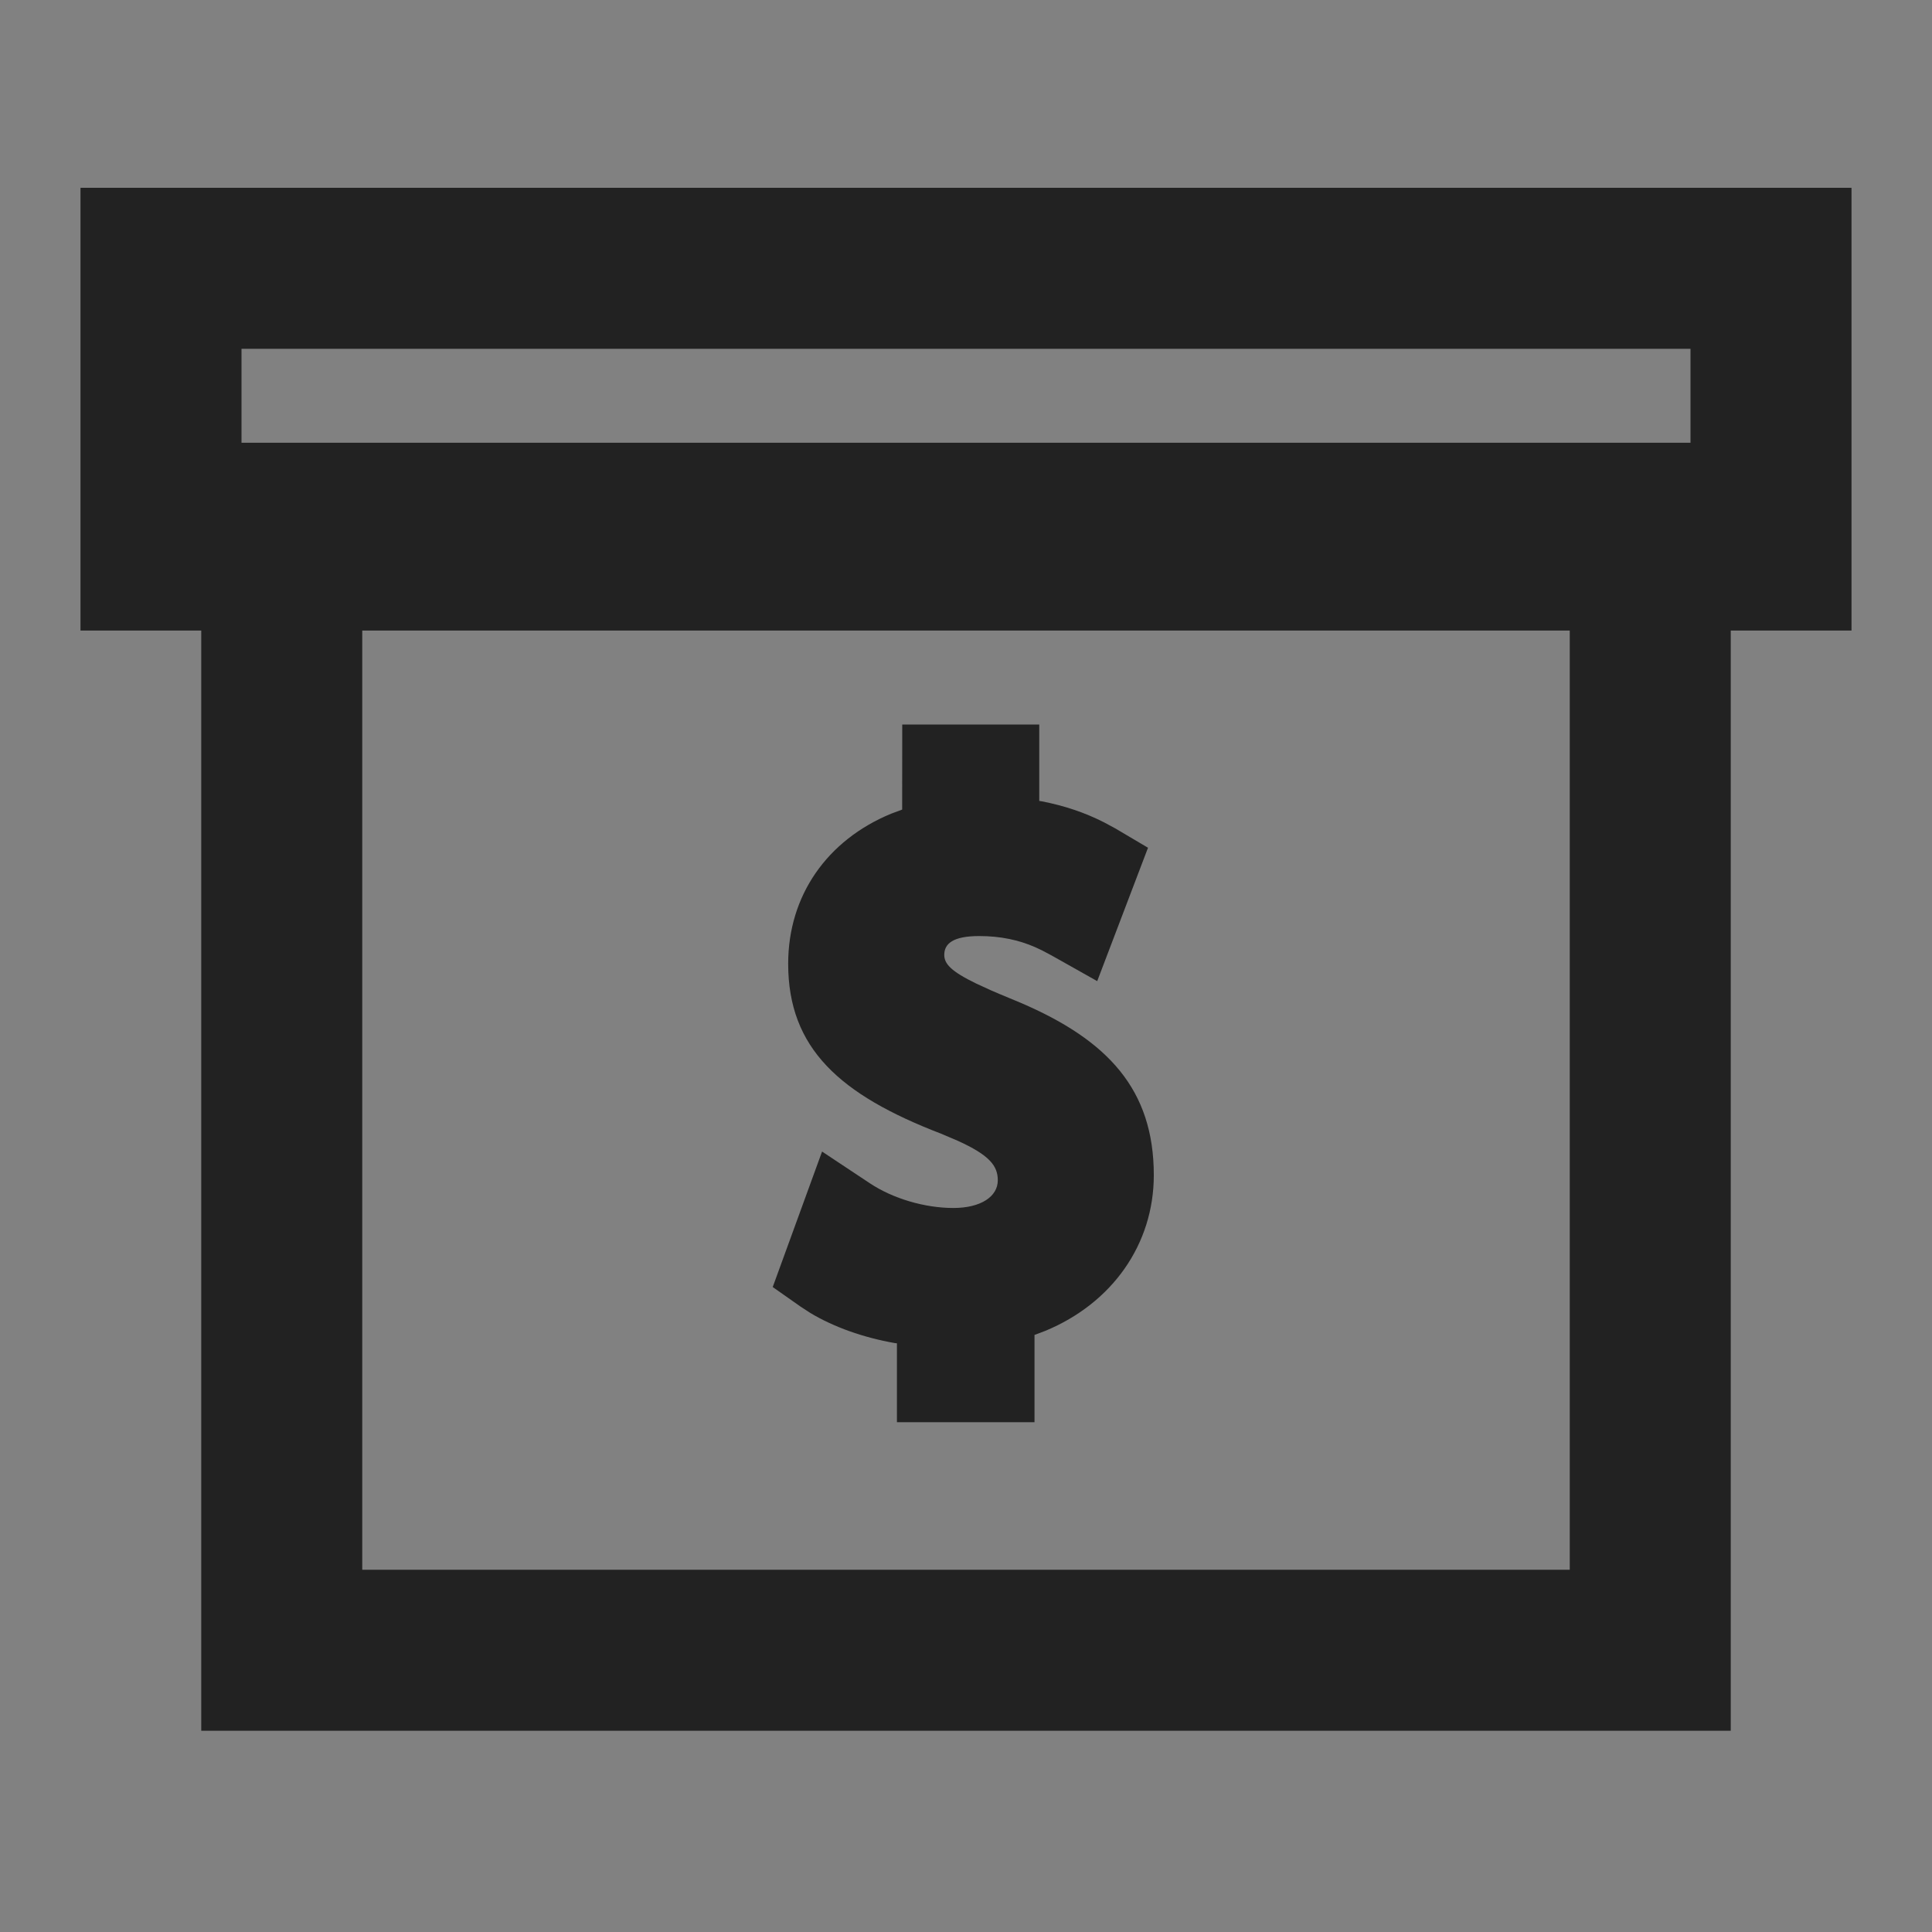
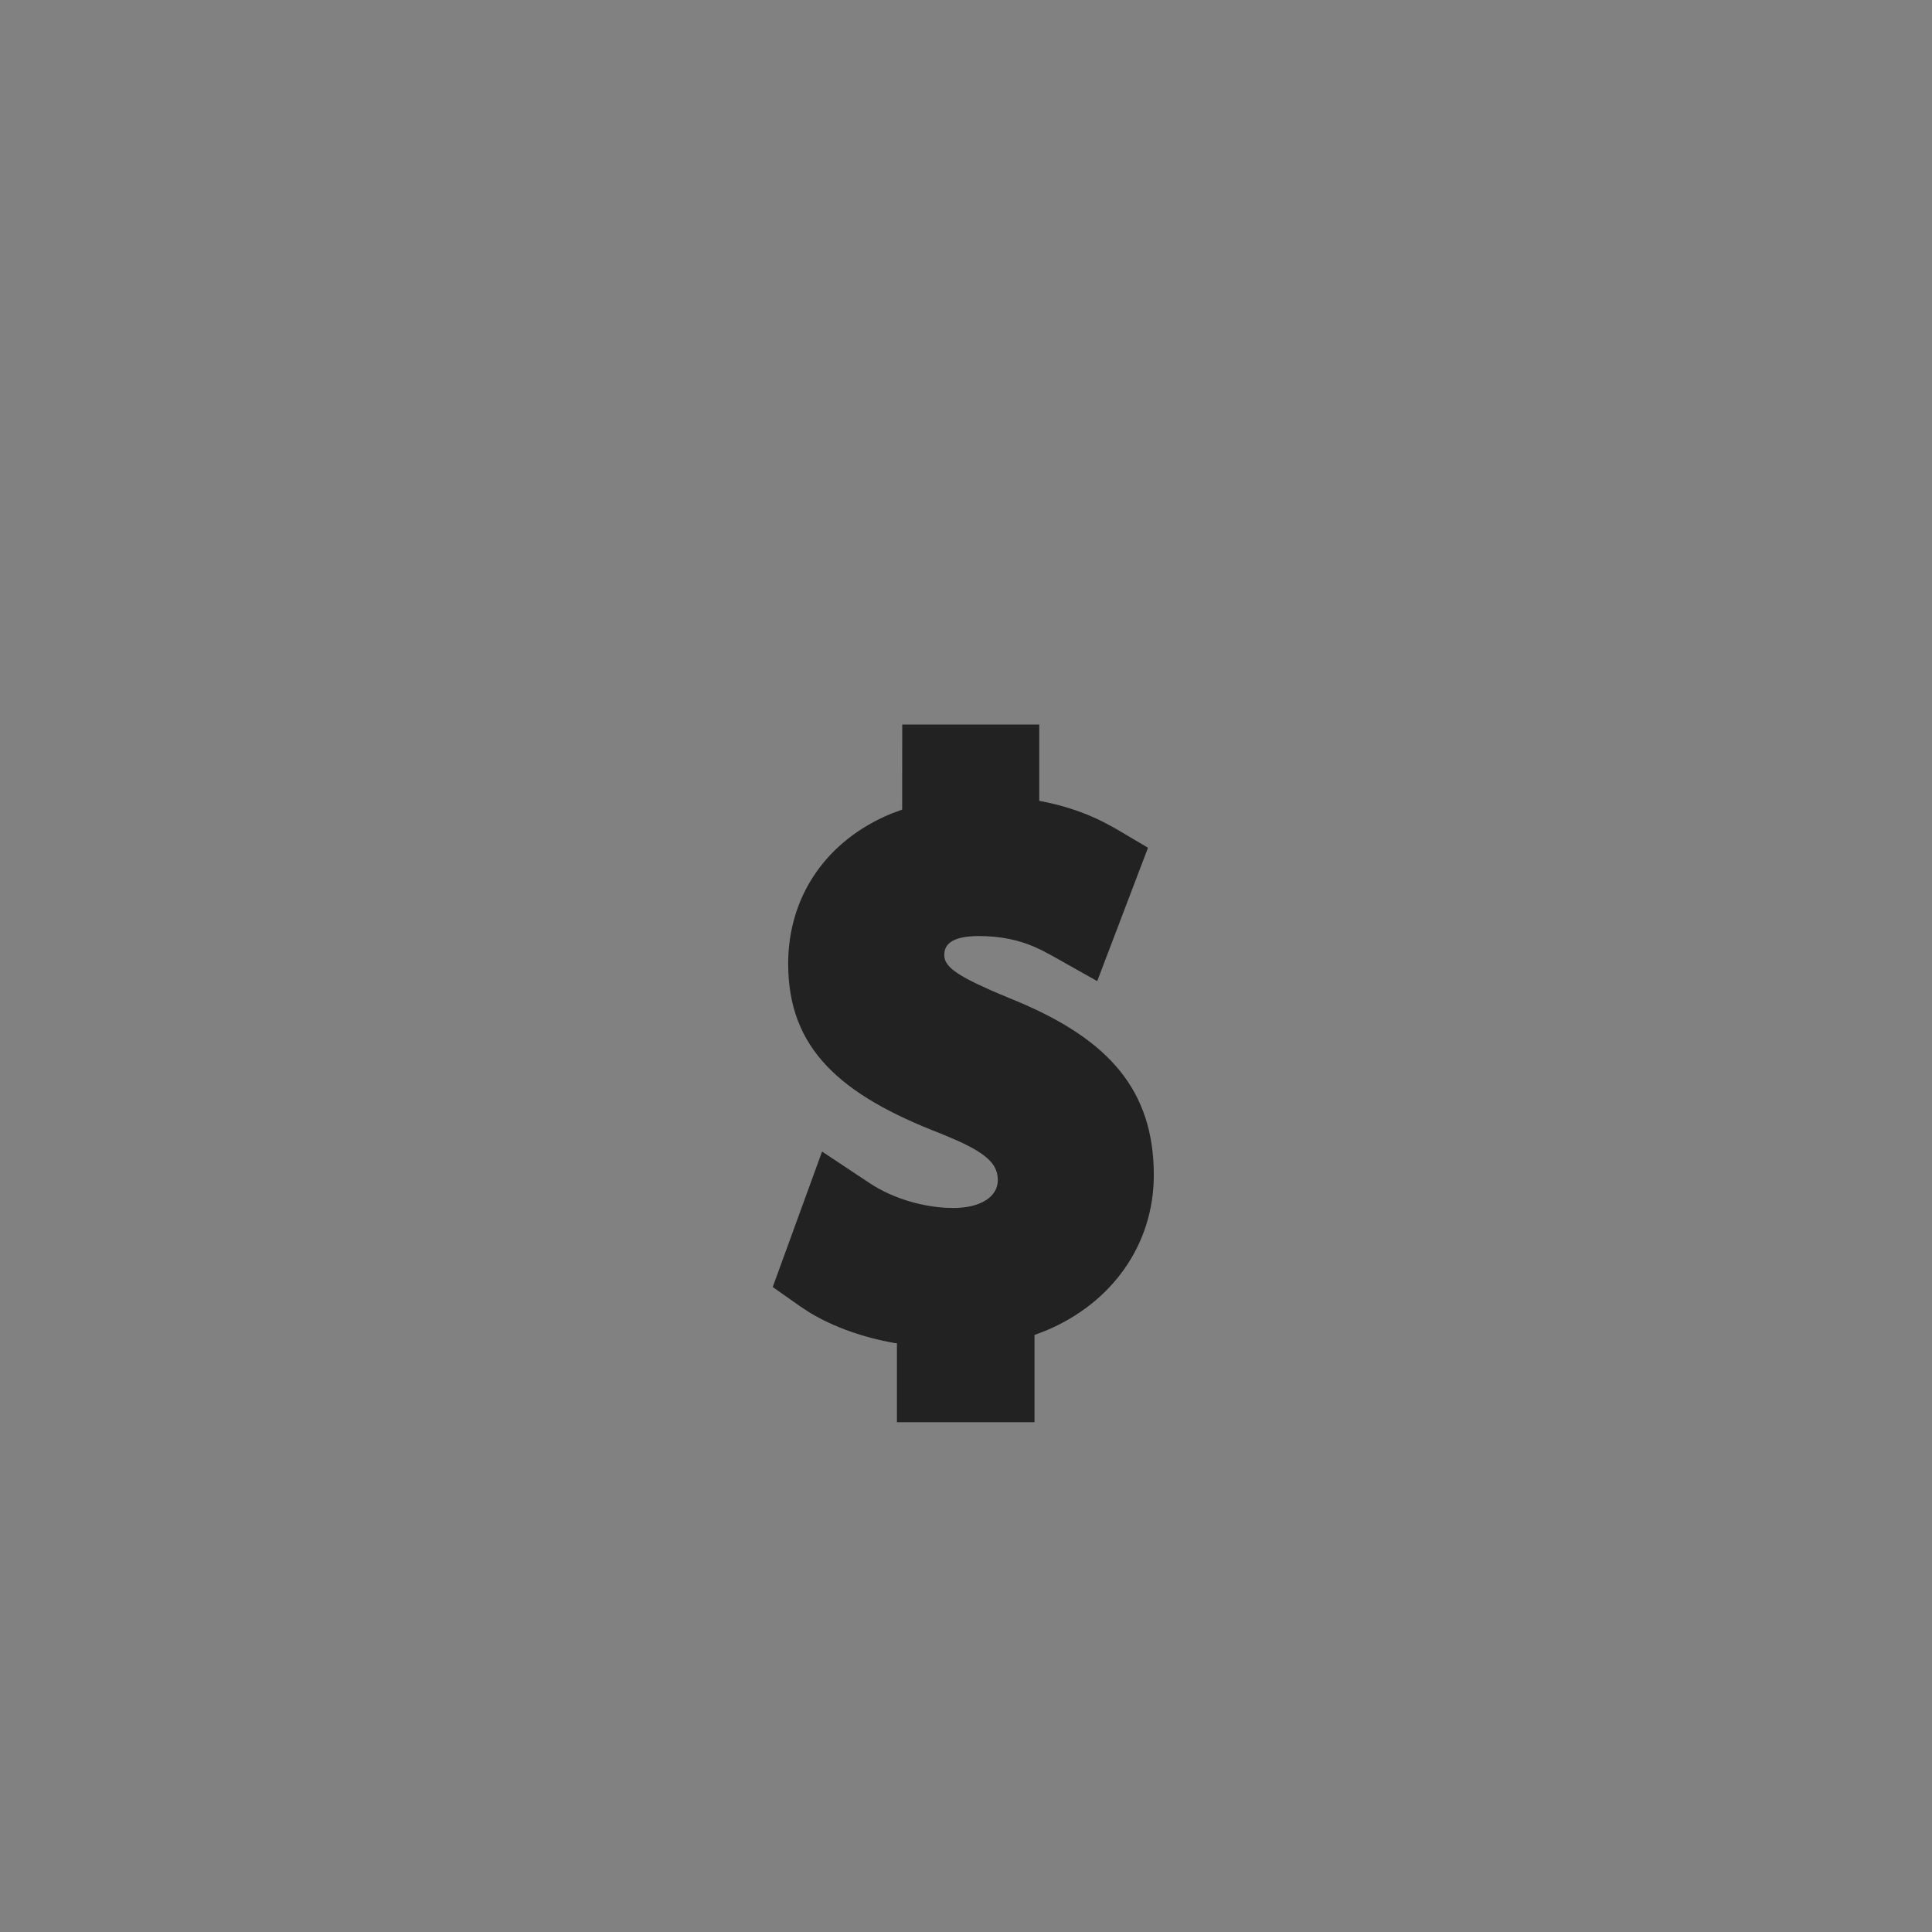
<svg xmlns="http://www.w3.org/2000/svg" width="24" height="24" viewBox="0 0 24 24" fill="none">
  <rect x="0" y="0" width="24" height="24" fill="#808080" stroke="none" />
  <rect width="24" height="24" fill="white" fill-opacity="0.01" />
  <path fill-rule="evenodd" clip-rule="evenodd" d="M11.208 9H12.91L12.91 9.949L12.945 9.955C13.222 10.009 13.476 10.094 13.714 10.215L13.855 10.291L14.261 10.531L13.63 12.188L13.065 11.87L12.95 11.809L12.857 11.765C12.656 11.678 12.433 11.628 12.164 11.628C11.838 11.628 11.73 11.723 11.73 11.862C11.73 11.971 11.81 12.065 12.131 12.22L12.312 12.303C12.379 12.332 12.454 12.364 12.537 12.398L12.681 12.458C13.76 12.921 14.333 13.533 14.333 14.598C14.333 15.461 13.812 16.19 12.986 16.532L12.851 16.583L12.851 17.667H11.142L11.142 16.687L11.115 16.684C10.726 16.616 10.357 16.485 10.066 16.31L9.946 16.232L9.599 15.988L10.212 14.305L10.807 14.7C11.092 14.889 11.487 15.006 11.843 15.006C12.183 15.006 12.395 14.865 12.395 14.662C12.395 14.483 12.293 14.35 11.895 14.17L11.69 14.083C10.431 13.599 9.791 13.022 9.791 11.972C9.791 11.124 10.275 10.436 11.07 10.108L11.207 10.057L11.208 9Z" fill="#222222" />
-   <path fill-rule="evenodd" clip-rule="evenodd" d="M23 7.833V2.333H1V7.833H2.5V21.5H21.5V7.833H23ZM3 4.333V5.5H21V4.333H3ZM4.5 19.5V7.833H19.5V19.5H4.5Z" fill="#222222" />
</svg>